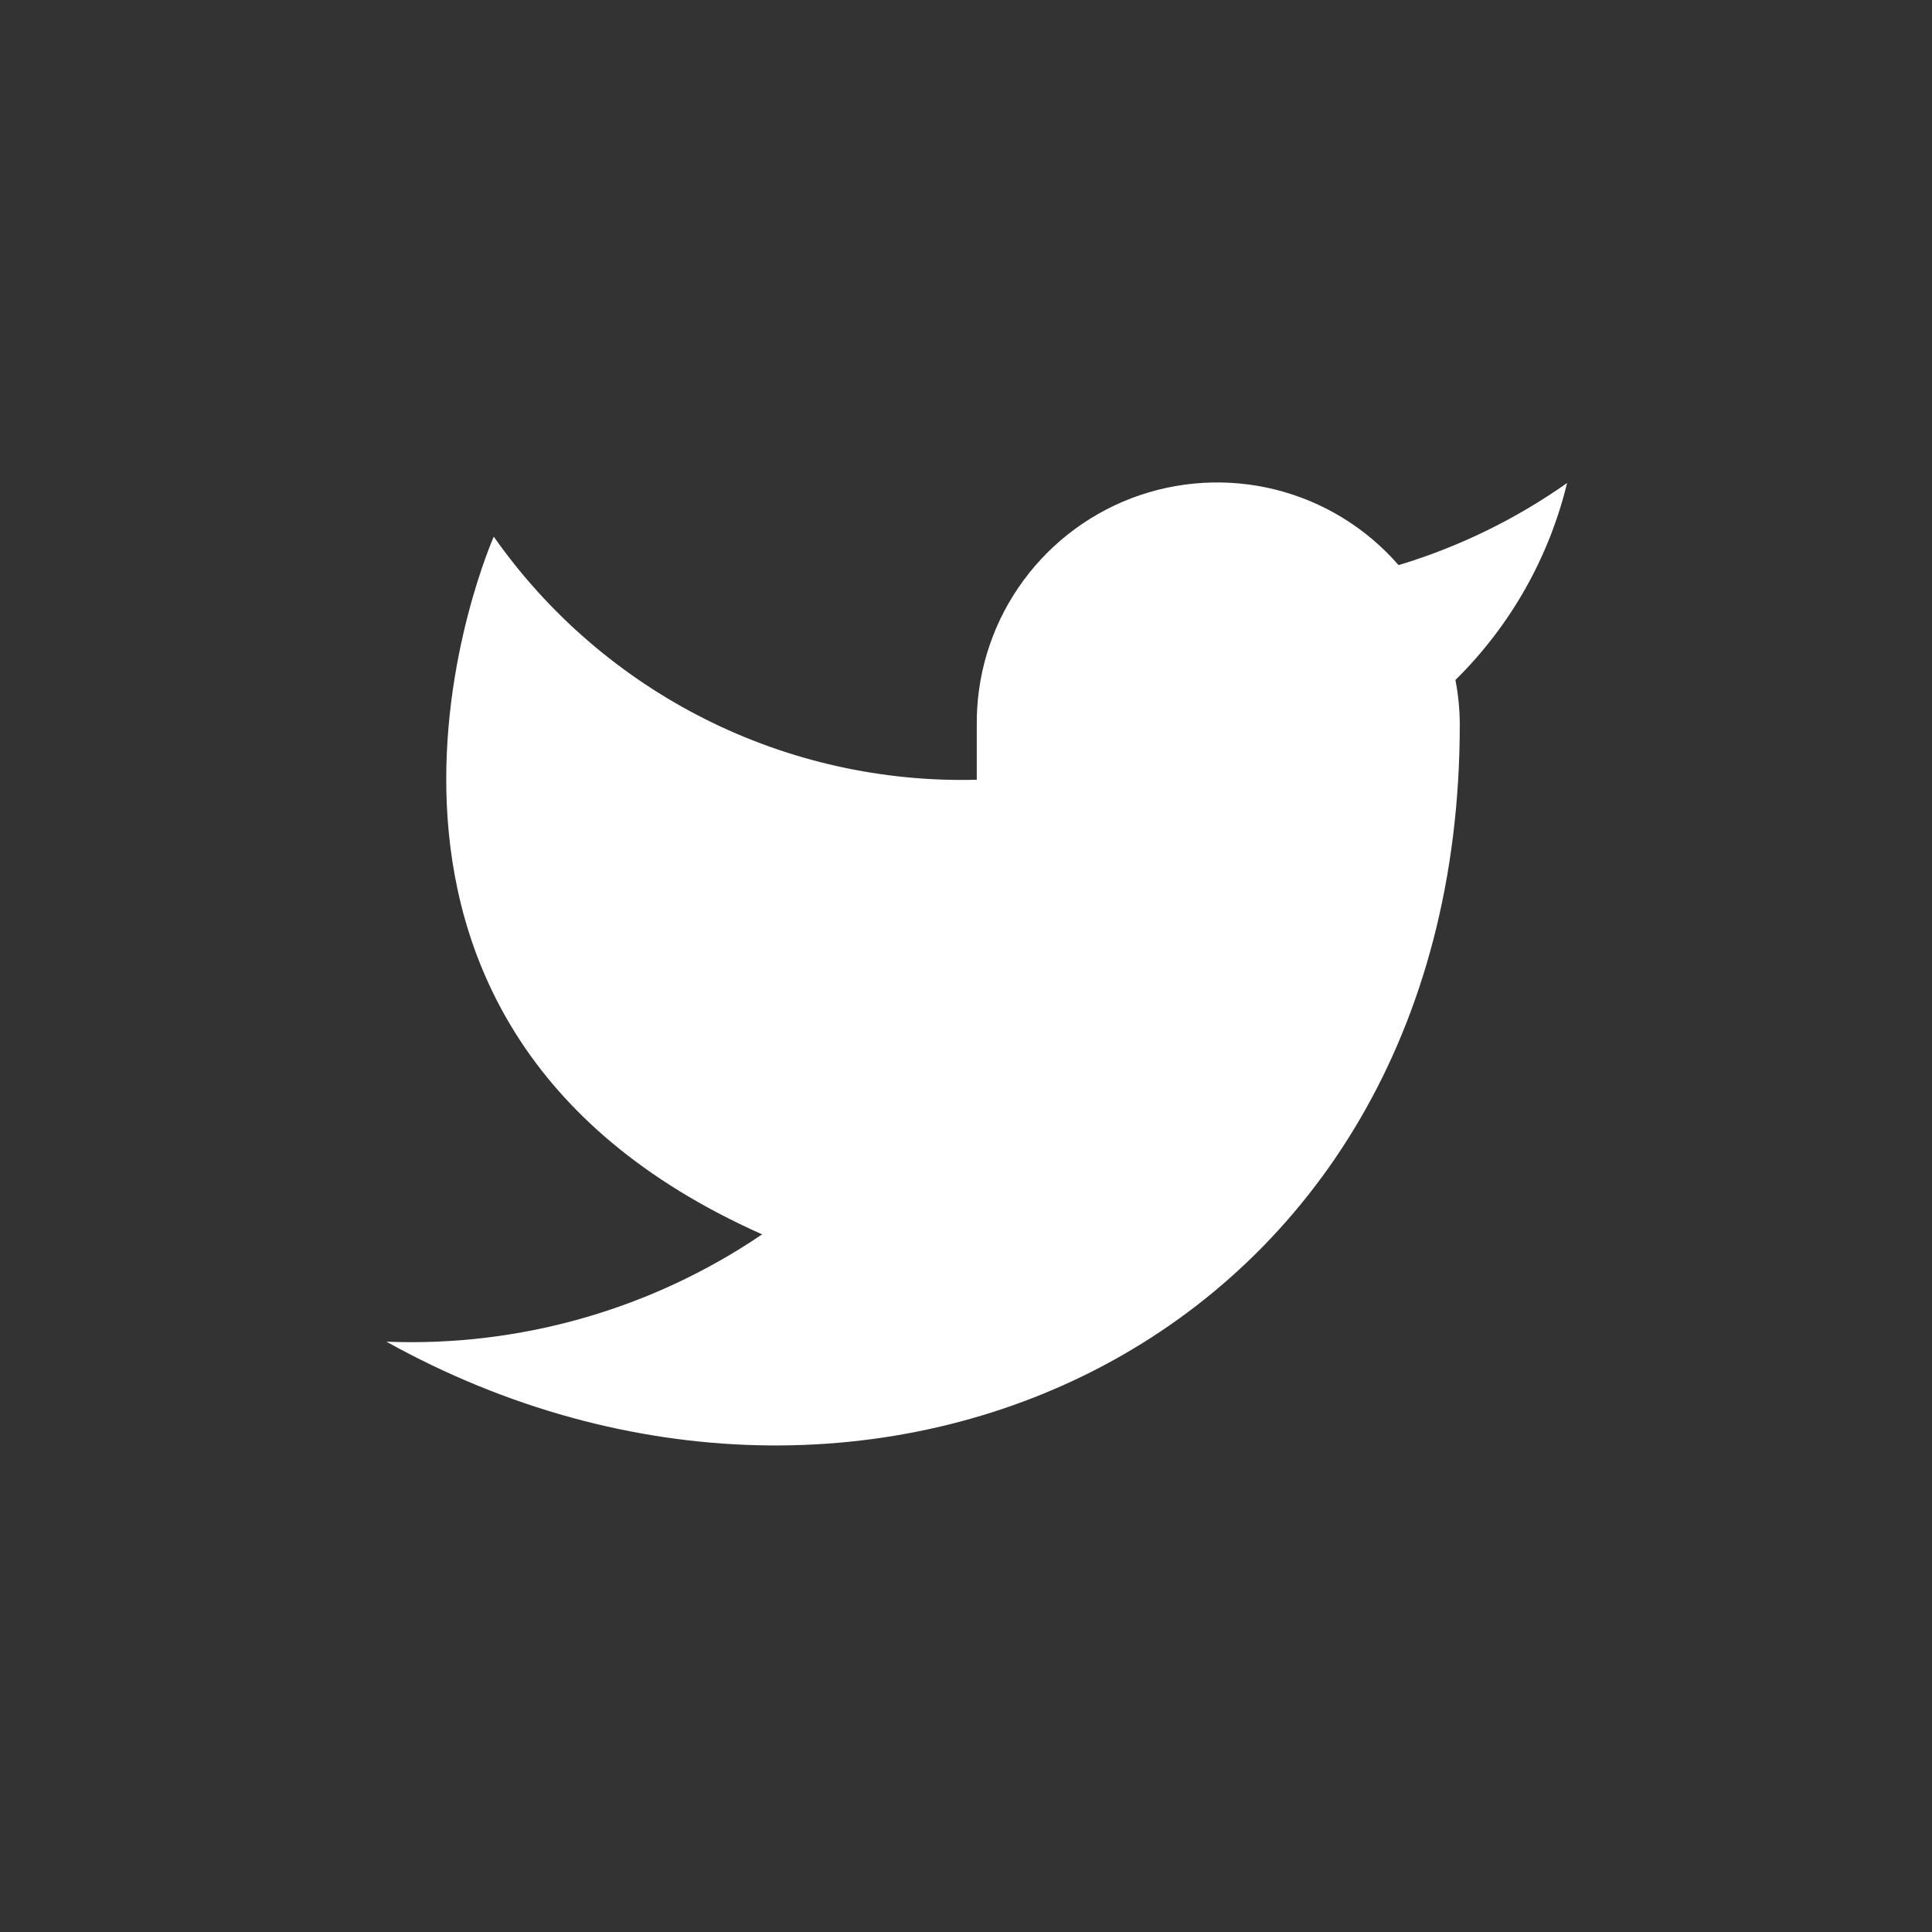
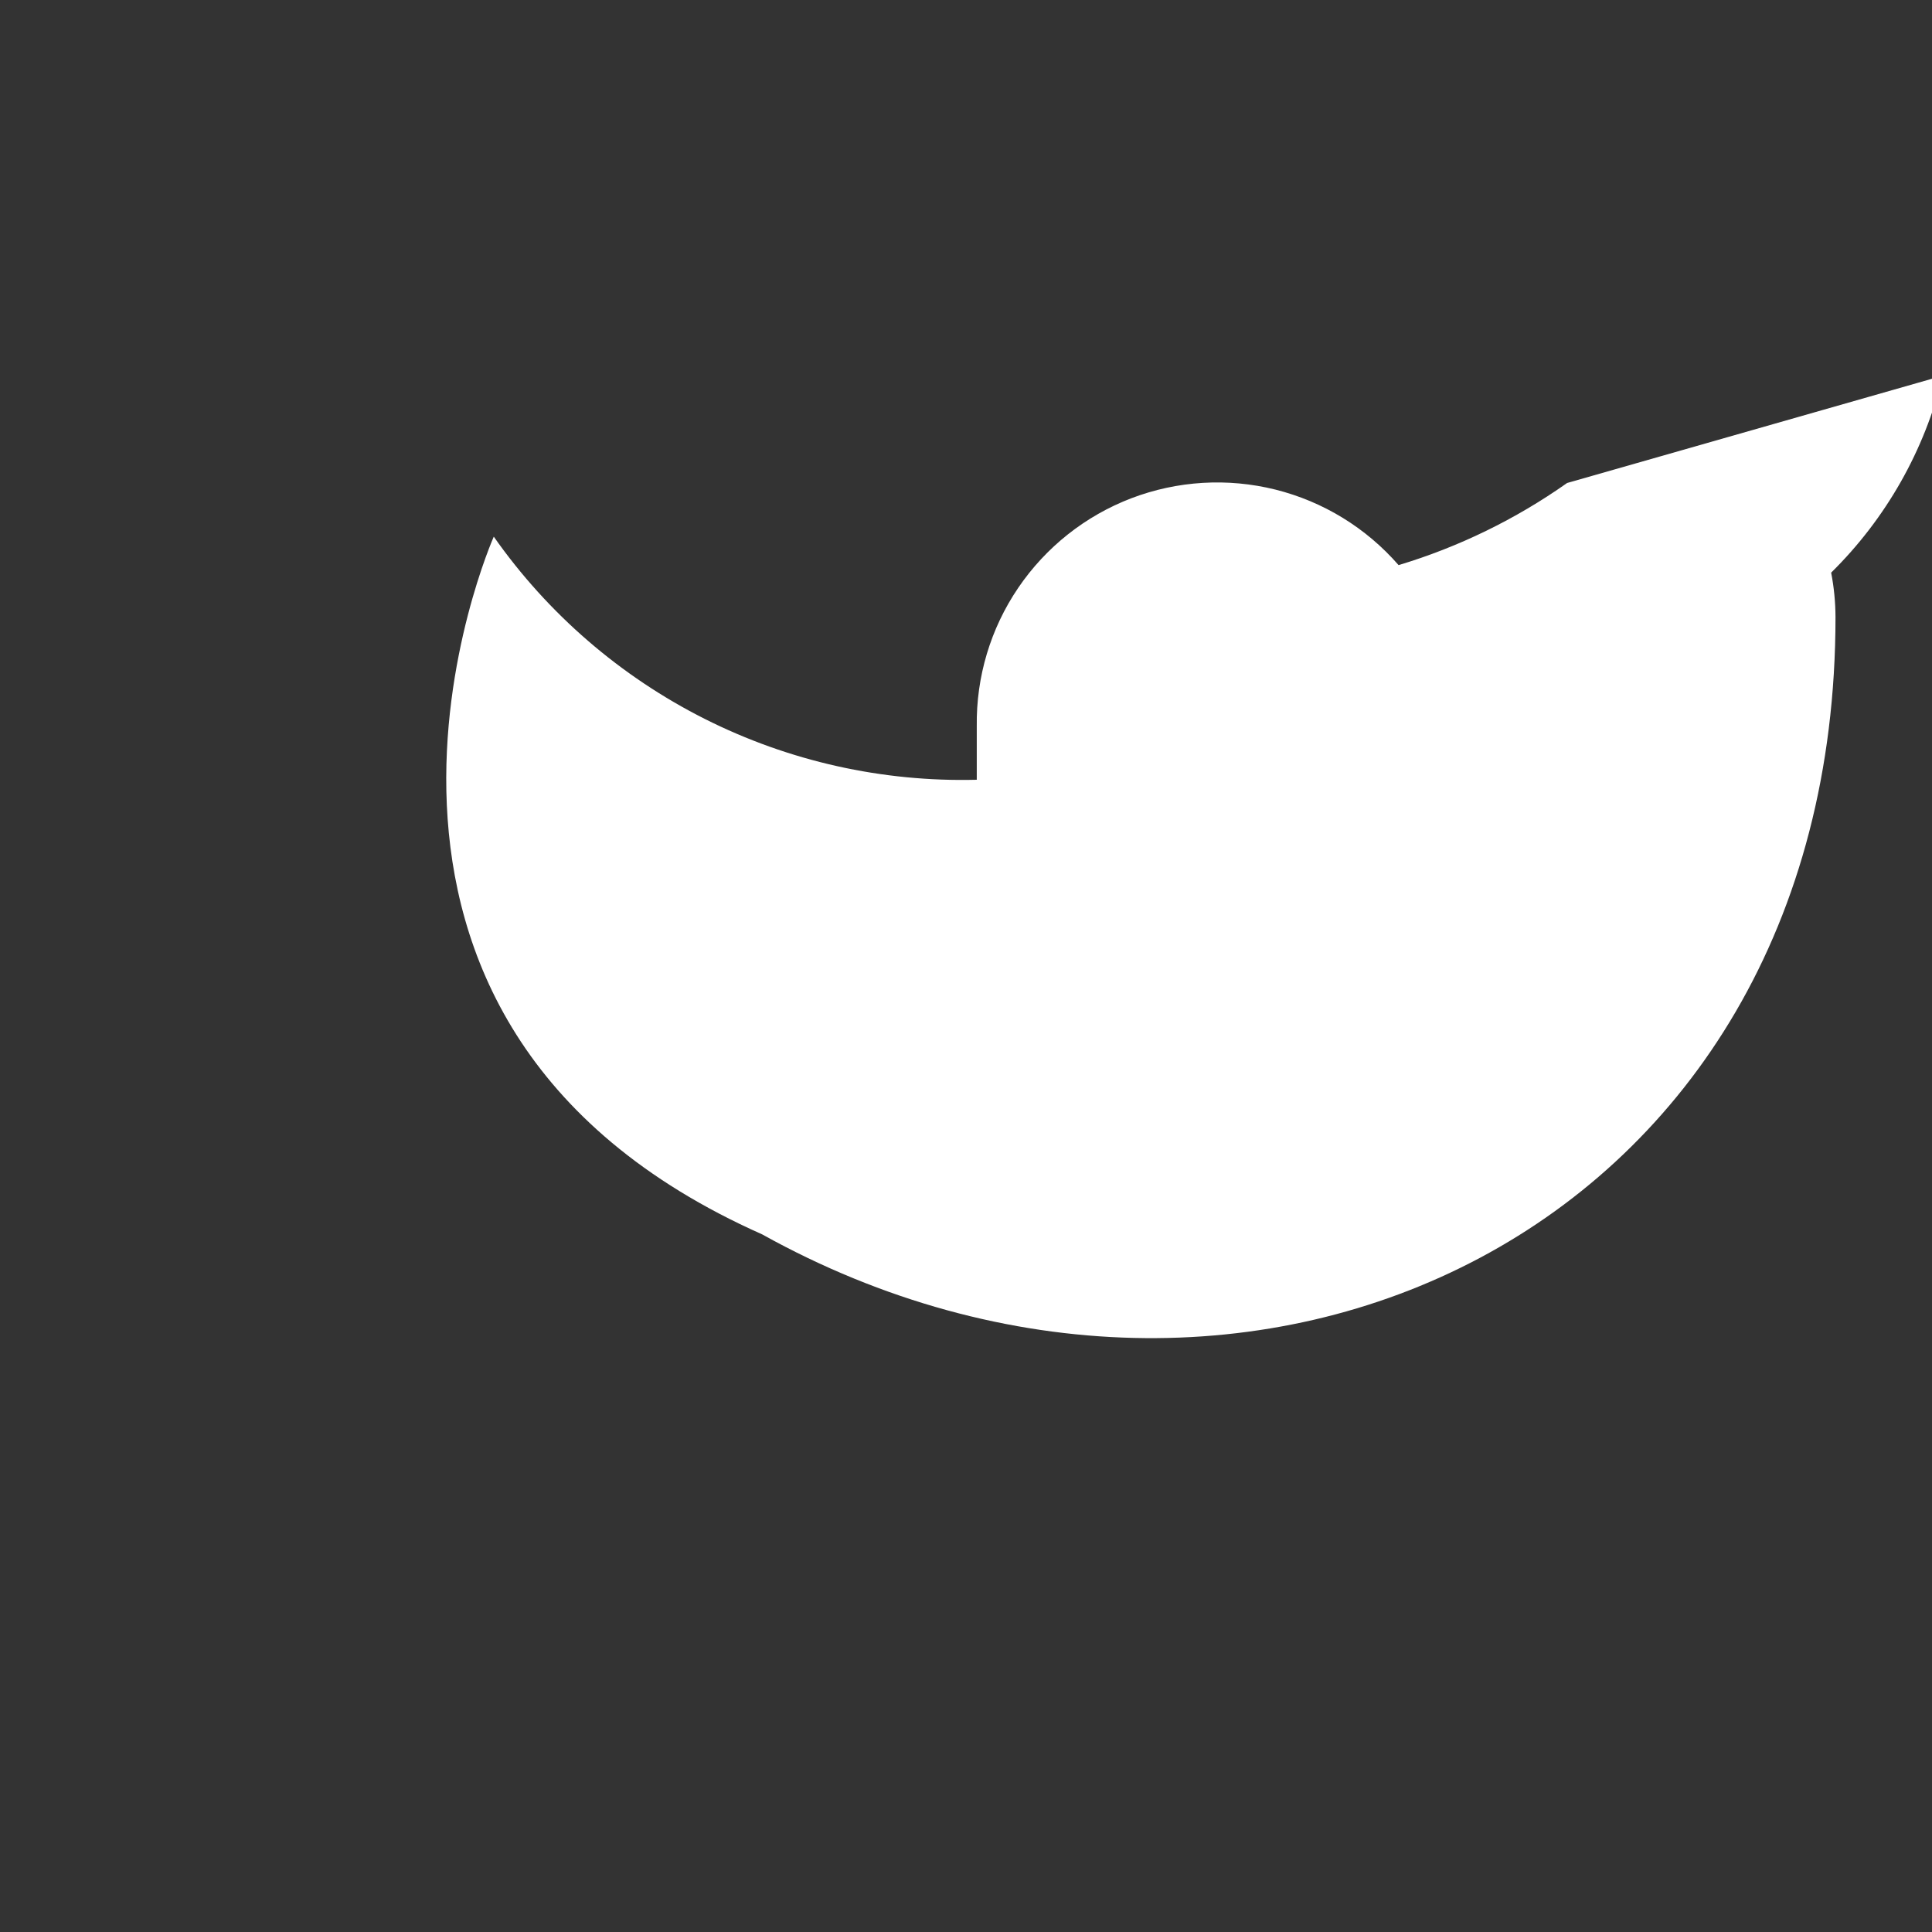
<svg xmlns="http://www.w3.org/2000/svg" width="40" height="40" fill="none" viewBox="0 0 40 40">
  <rect x="0" y="0" width="40" height="40" fill="#333333" stroke="none" />
-   <path fill="#fff" d="M32.445 10c-1.064.75-2.242 1.325-3.489 1.7-.67-.77-1.558-1.315-2.548-1.563-.989-.247-2.03-.185-2.983.178-.953.364-1.771 1.012-2.344 1.856-.573.843-.872 1.843-.858 2.863v1.11c-1.953.05-3.888-.382-5.632-1.26-1.745-.879-3.246-2.175-4.368-3.773 0 0-4.444 10 5.556 14.445C13.49 27.11 10.764 27.888 8 27.778c10 5.556 22.223 0 22.223-12.778-.001-.31-.031-.618-.09-.922 1.135-1.118 1.936-2.53 2.312-4.078z" />
+   <path fill="#fff" d="M32.445 10c-1.064.75-2.242 1.325-3.489 1.7-.67-.77-1.558-1.315-2.548-1.563-.989-.247-2.03-.185-2.983.178-.953.364-1.771 1.012-2.344 1.856-.573.843-.872 1.843-.858 2.863v1.11c-1.953.05-3.888-.382-5.632-1.26-1.745-.879-3.246-2.175-4.368-3.773 0 0-4.444 10 5.556 14.445c10 5.556 22.223 0 22.223-12.778-.001-.31-.031-.618-.09-.922 1.135-1.118 1.936-2.53 2.312-4.078z" />
</svg>